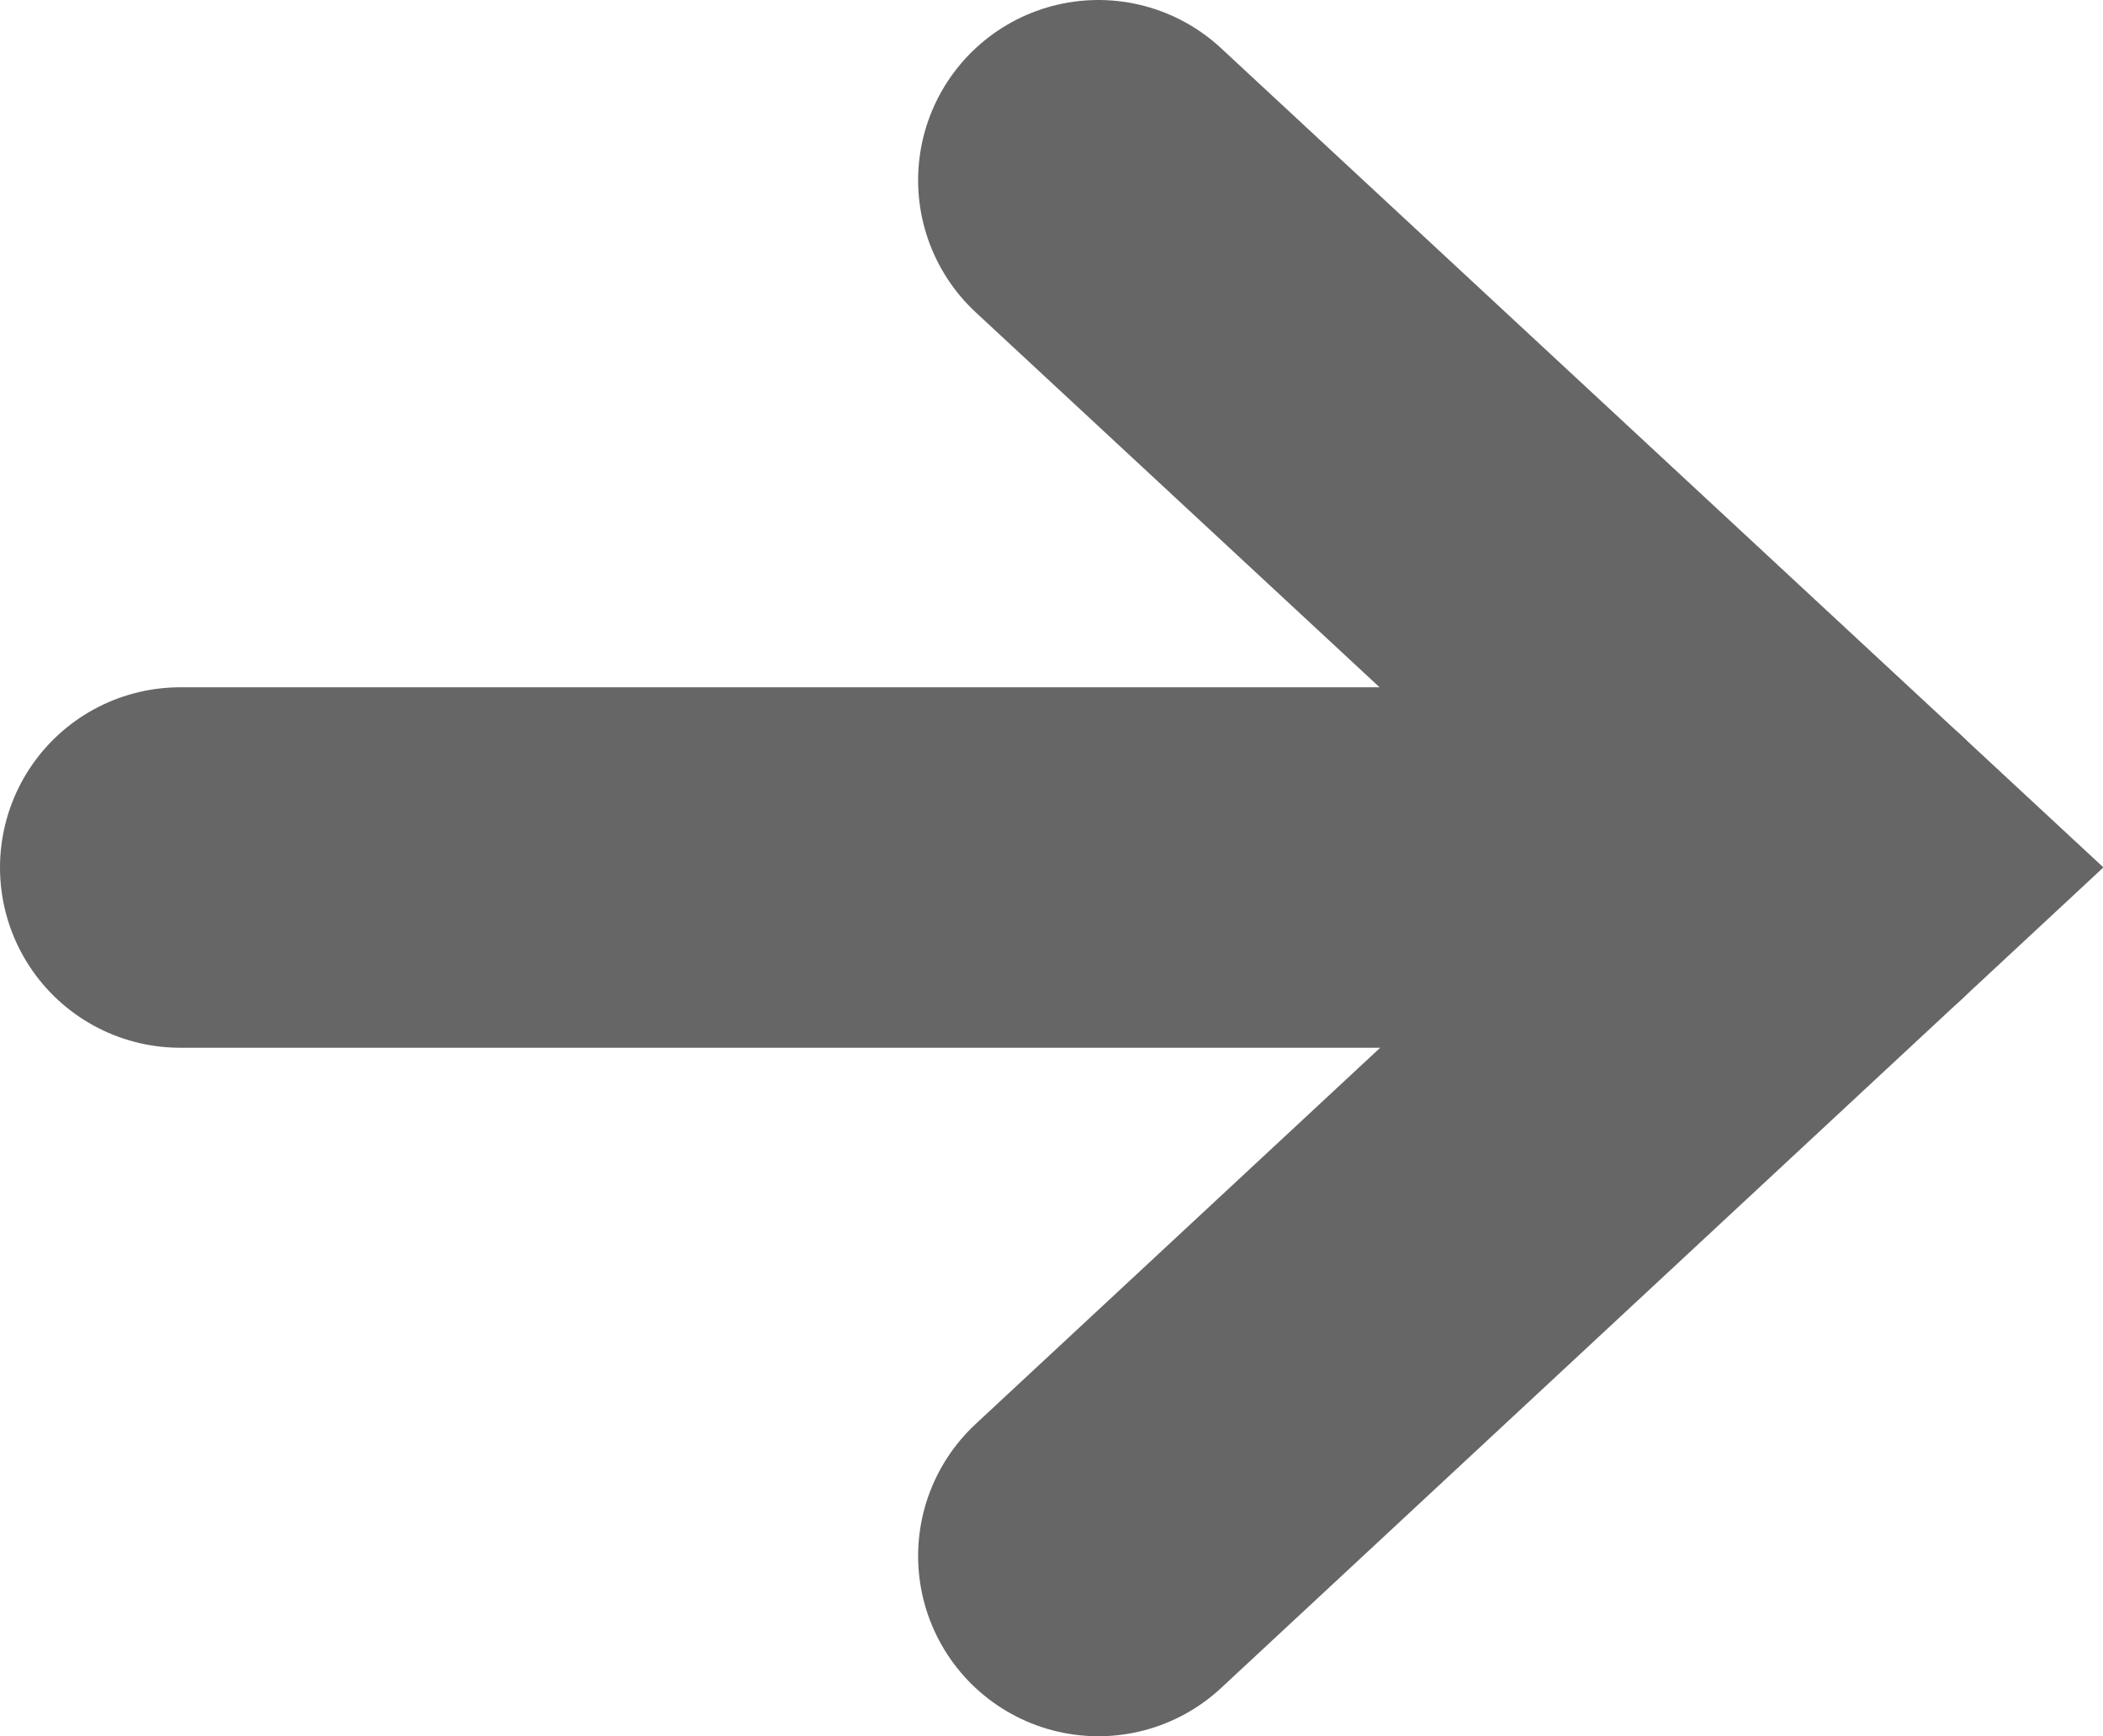
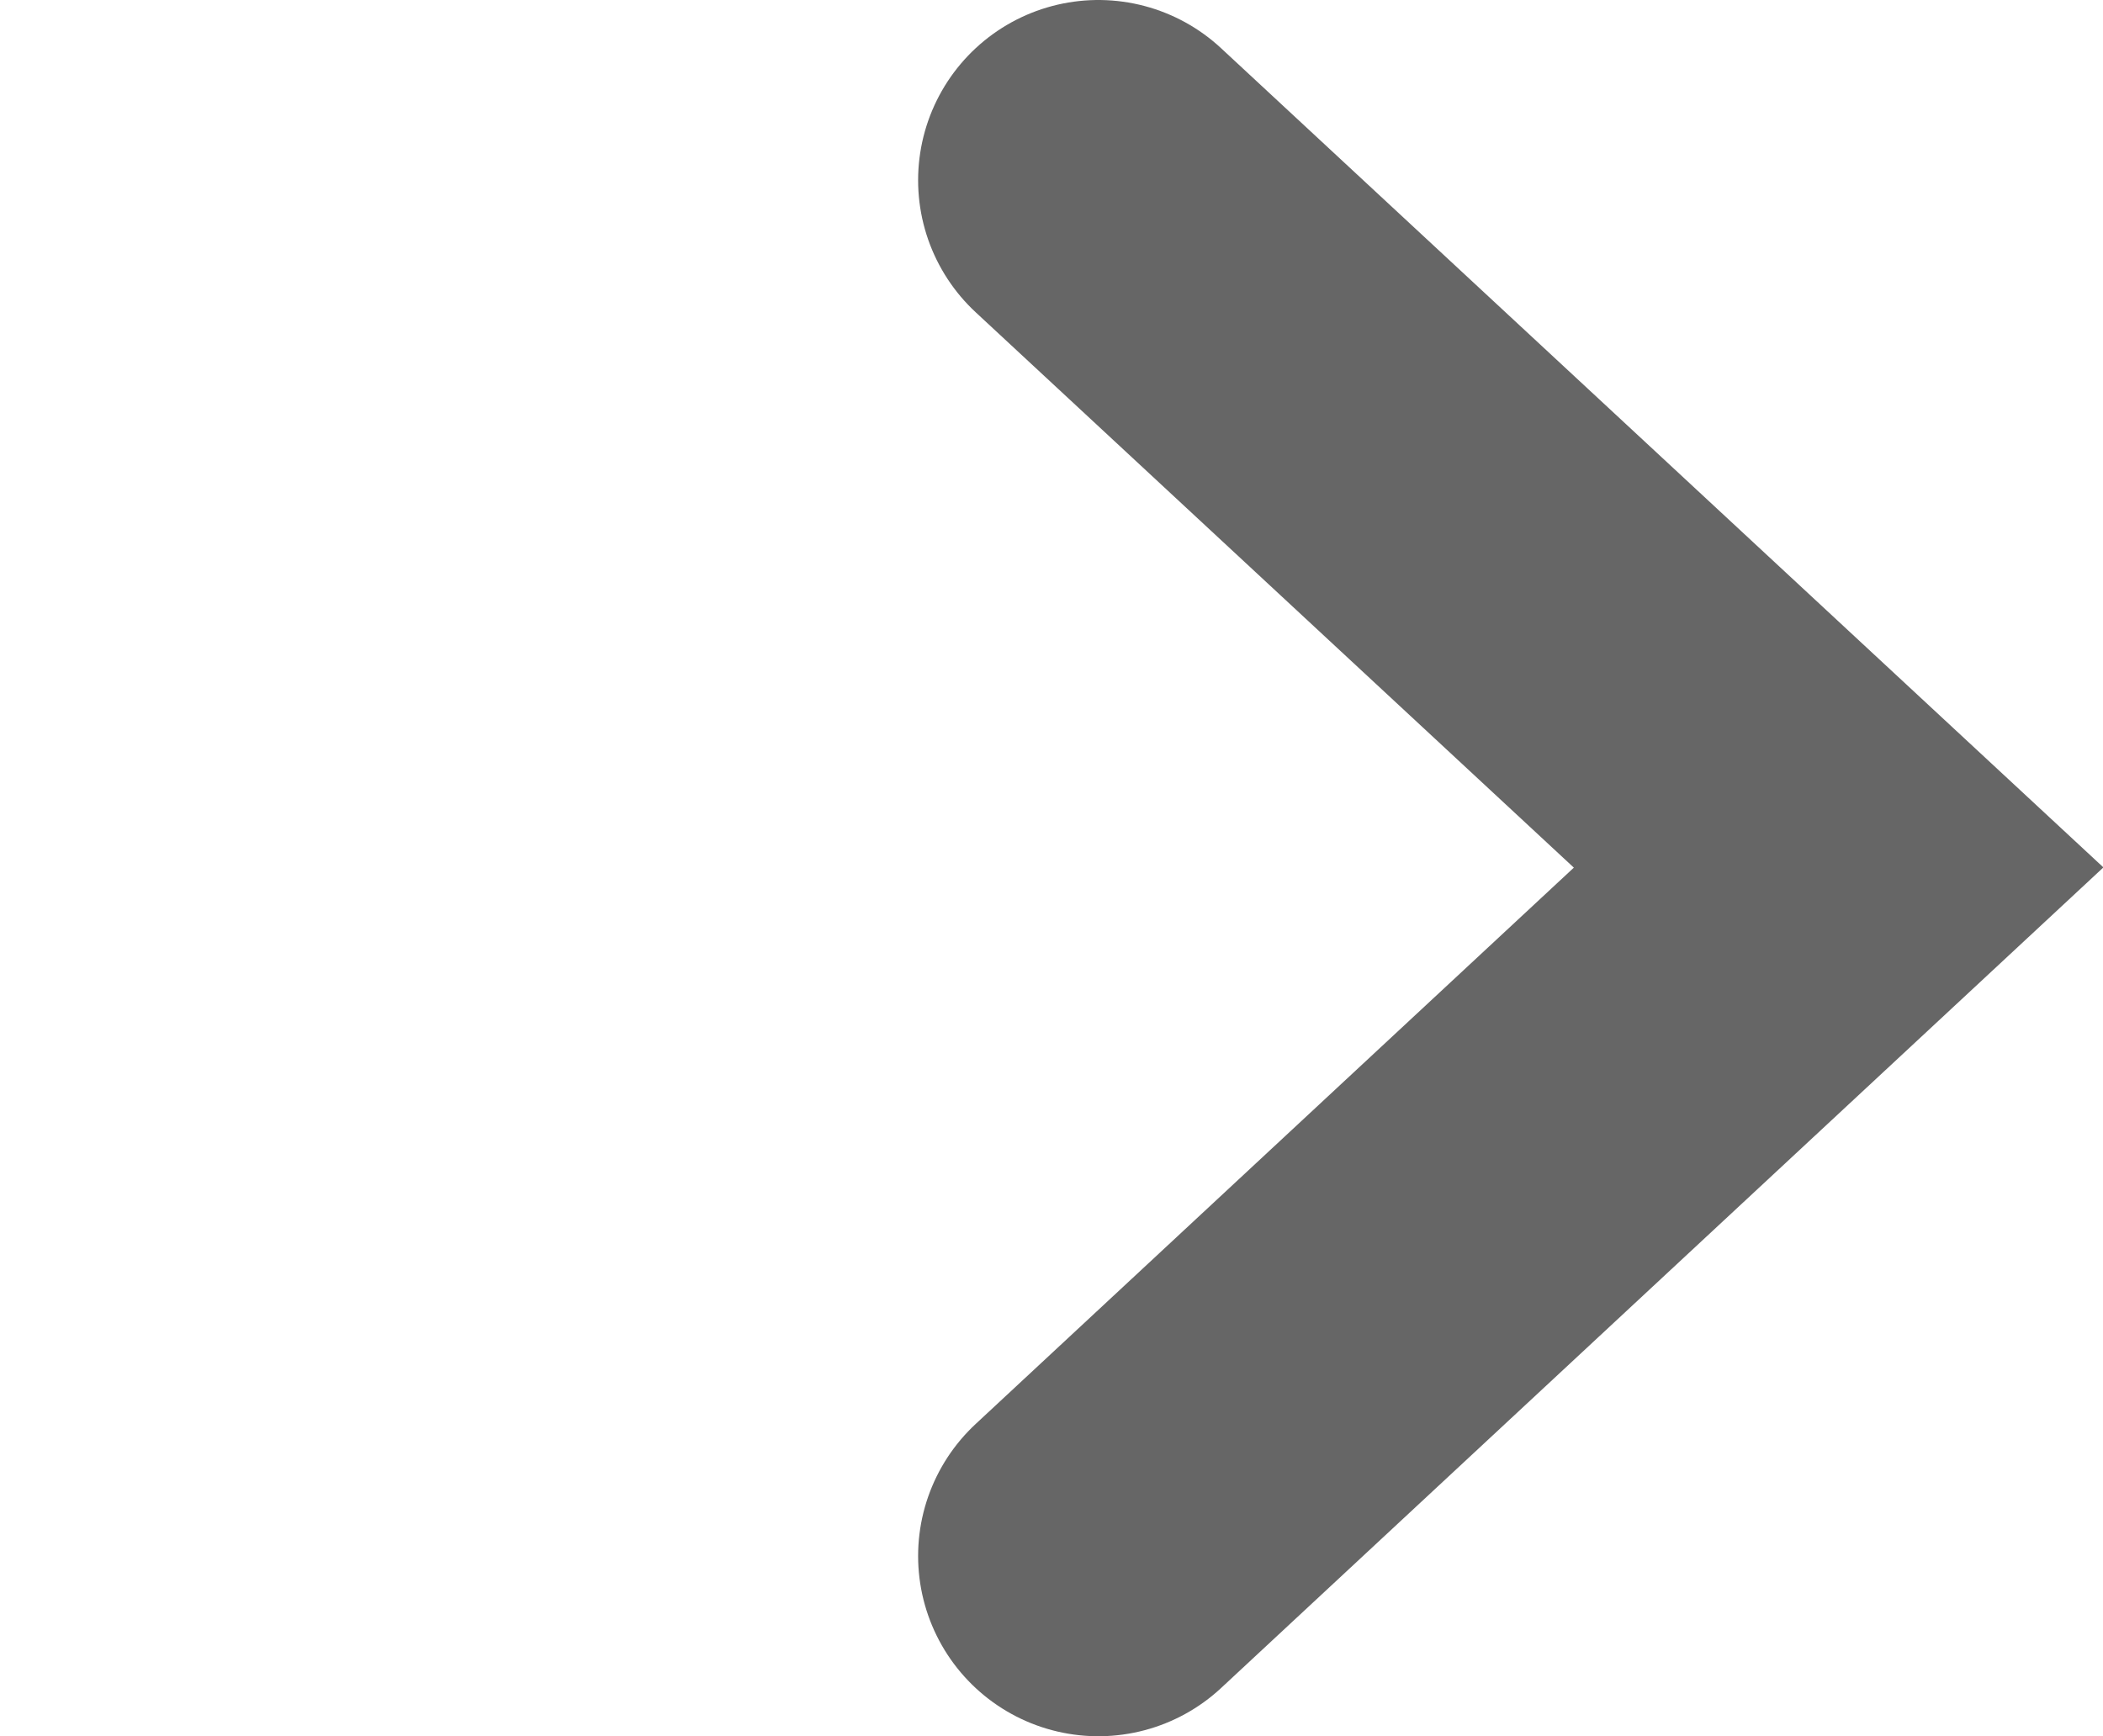
<svg xmlns="http://www.w3.org/2000/svg" id="Ebene_1" data-name="Ebene 1" viewBox="0 0 17.5 14.45">
  <defs>
    <style>.cls-1{fill:none;stroke:#666;stroke-linecap:round;stroke-width:3px;}</style>
  </defs>
-   <line class="cls-1" x1="1.5" y1="7.22" x2="15.3" y2="7.22" />
  <polyline class="cls-1" points="9.14 1.5 15.3 7.22 9.14 12.95" />
</svg>